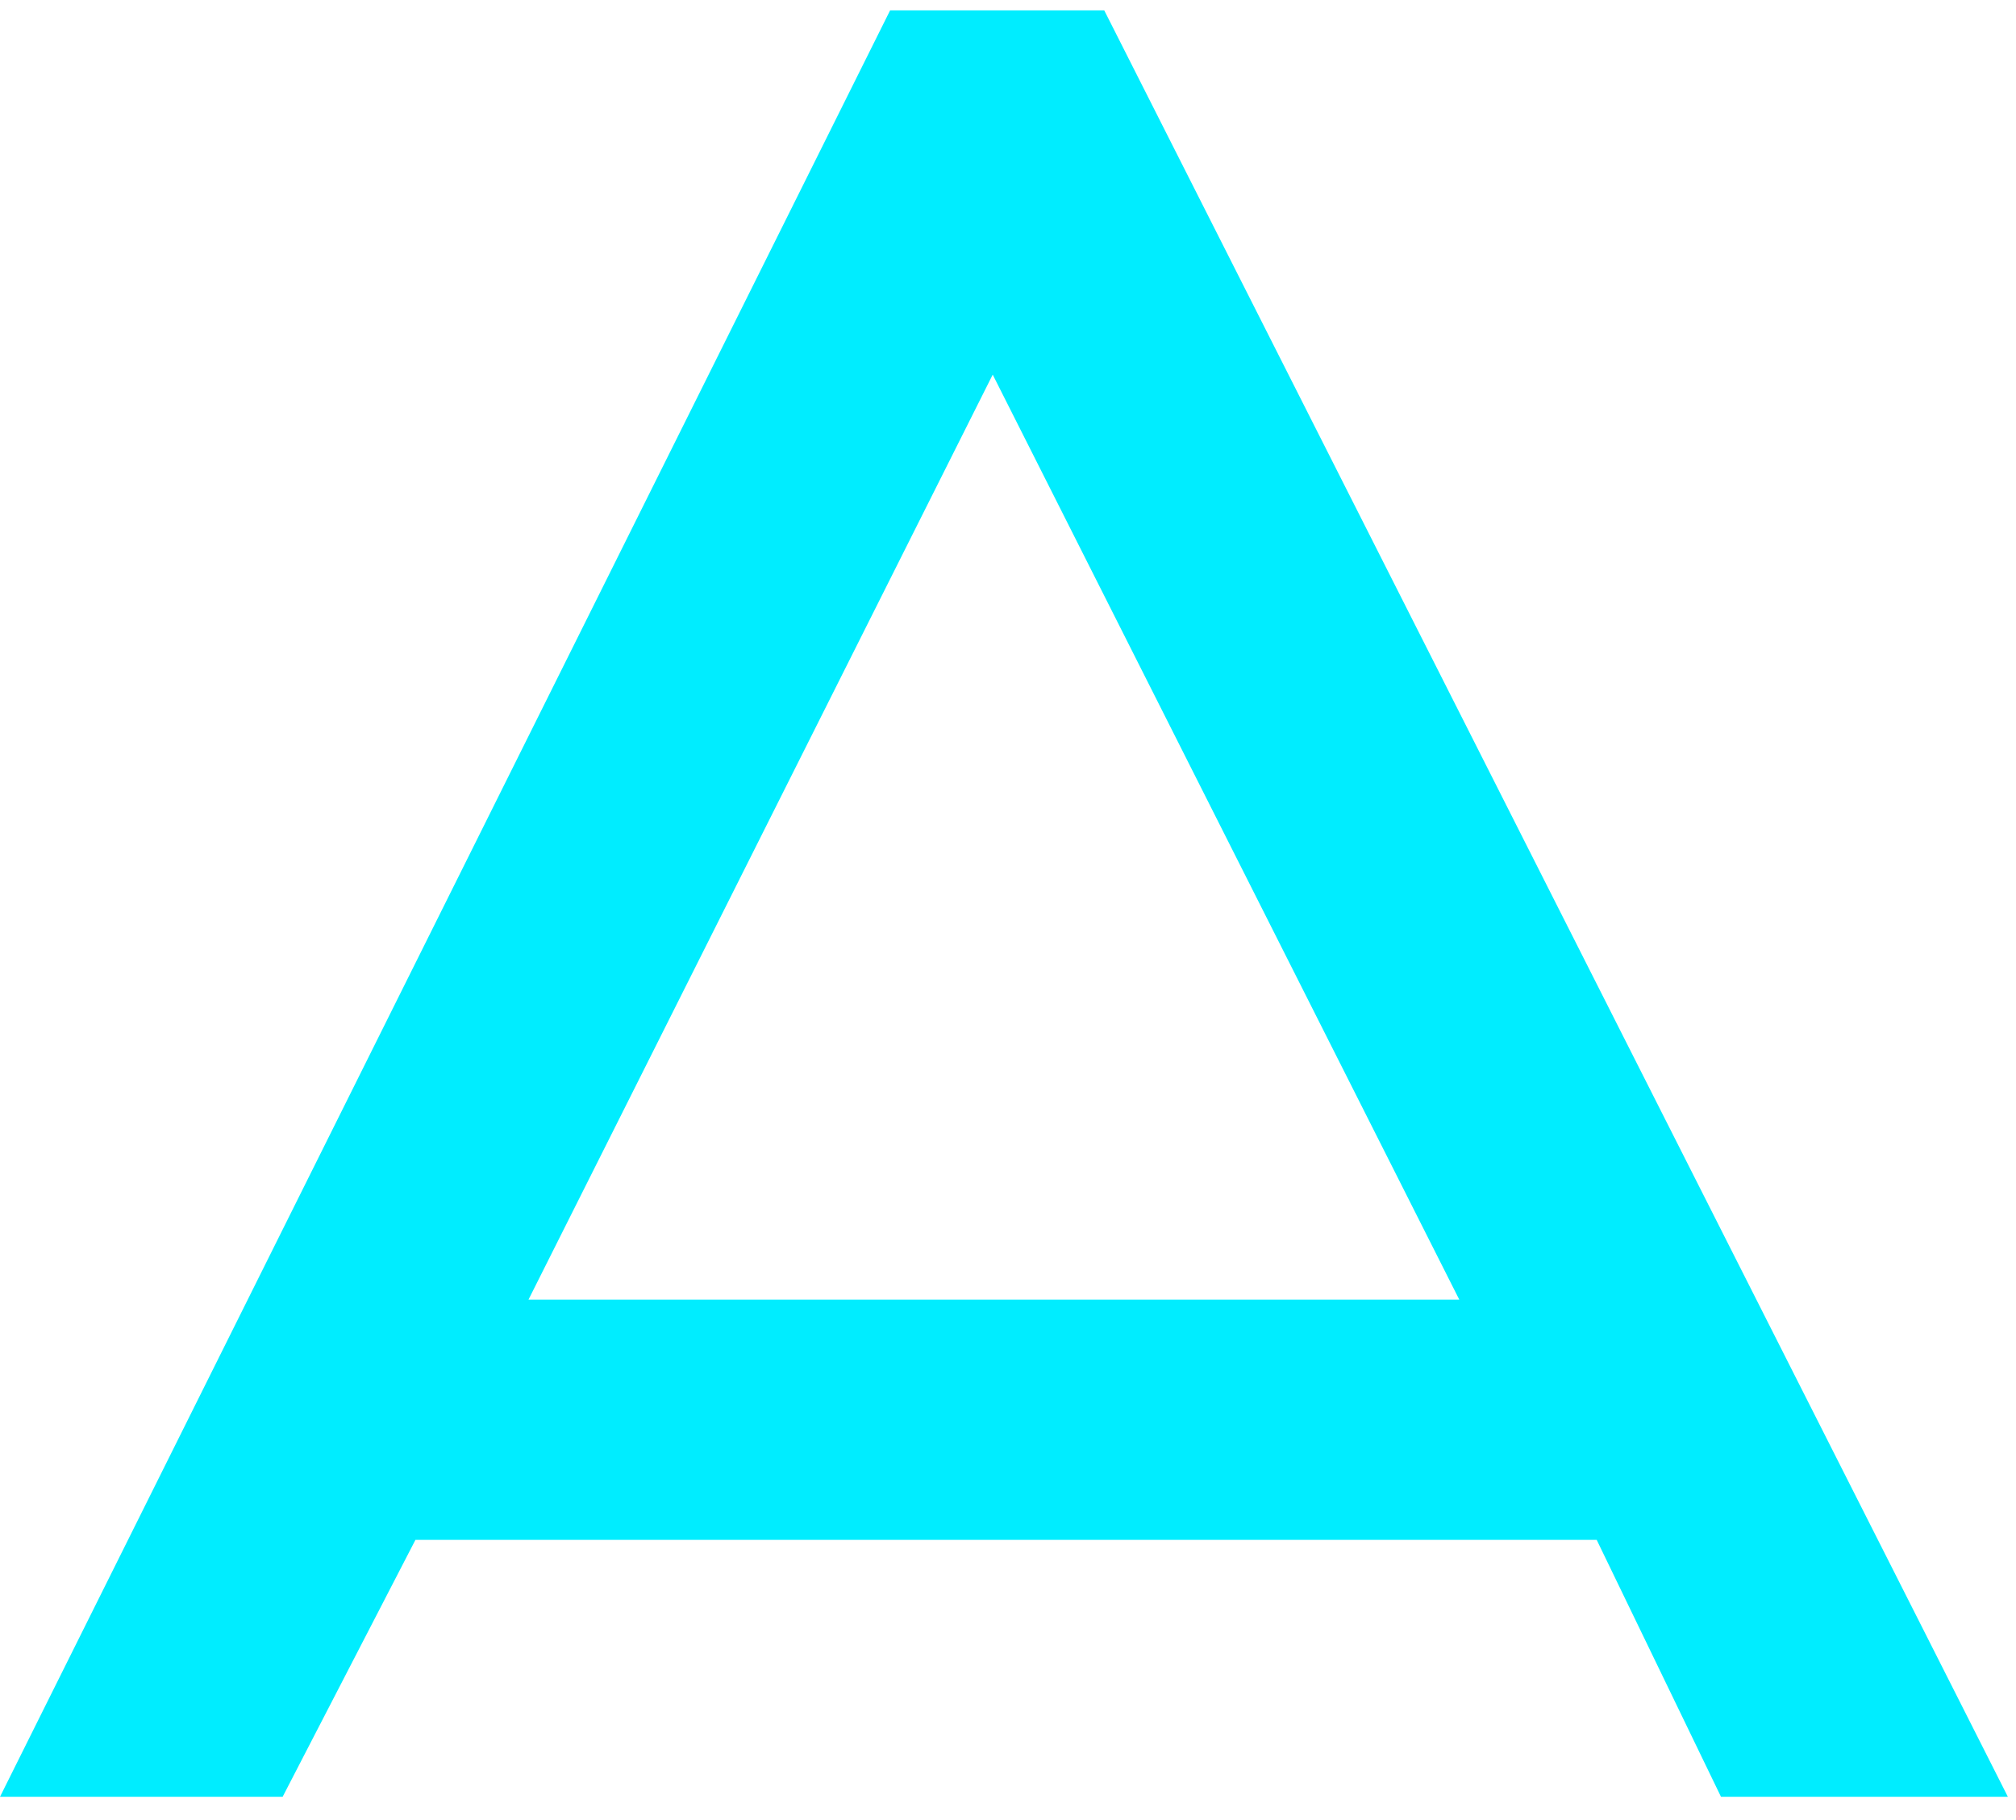
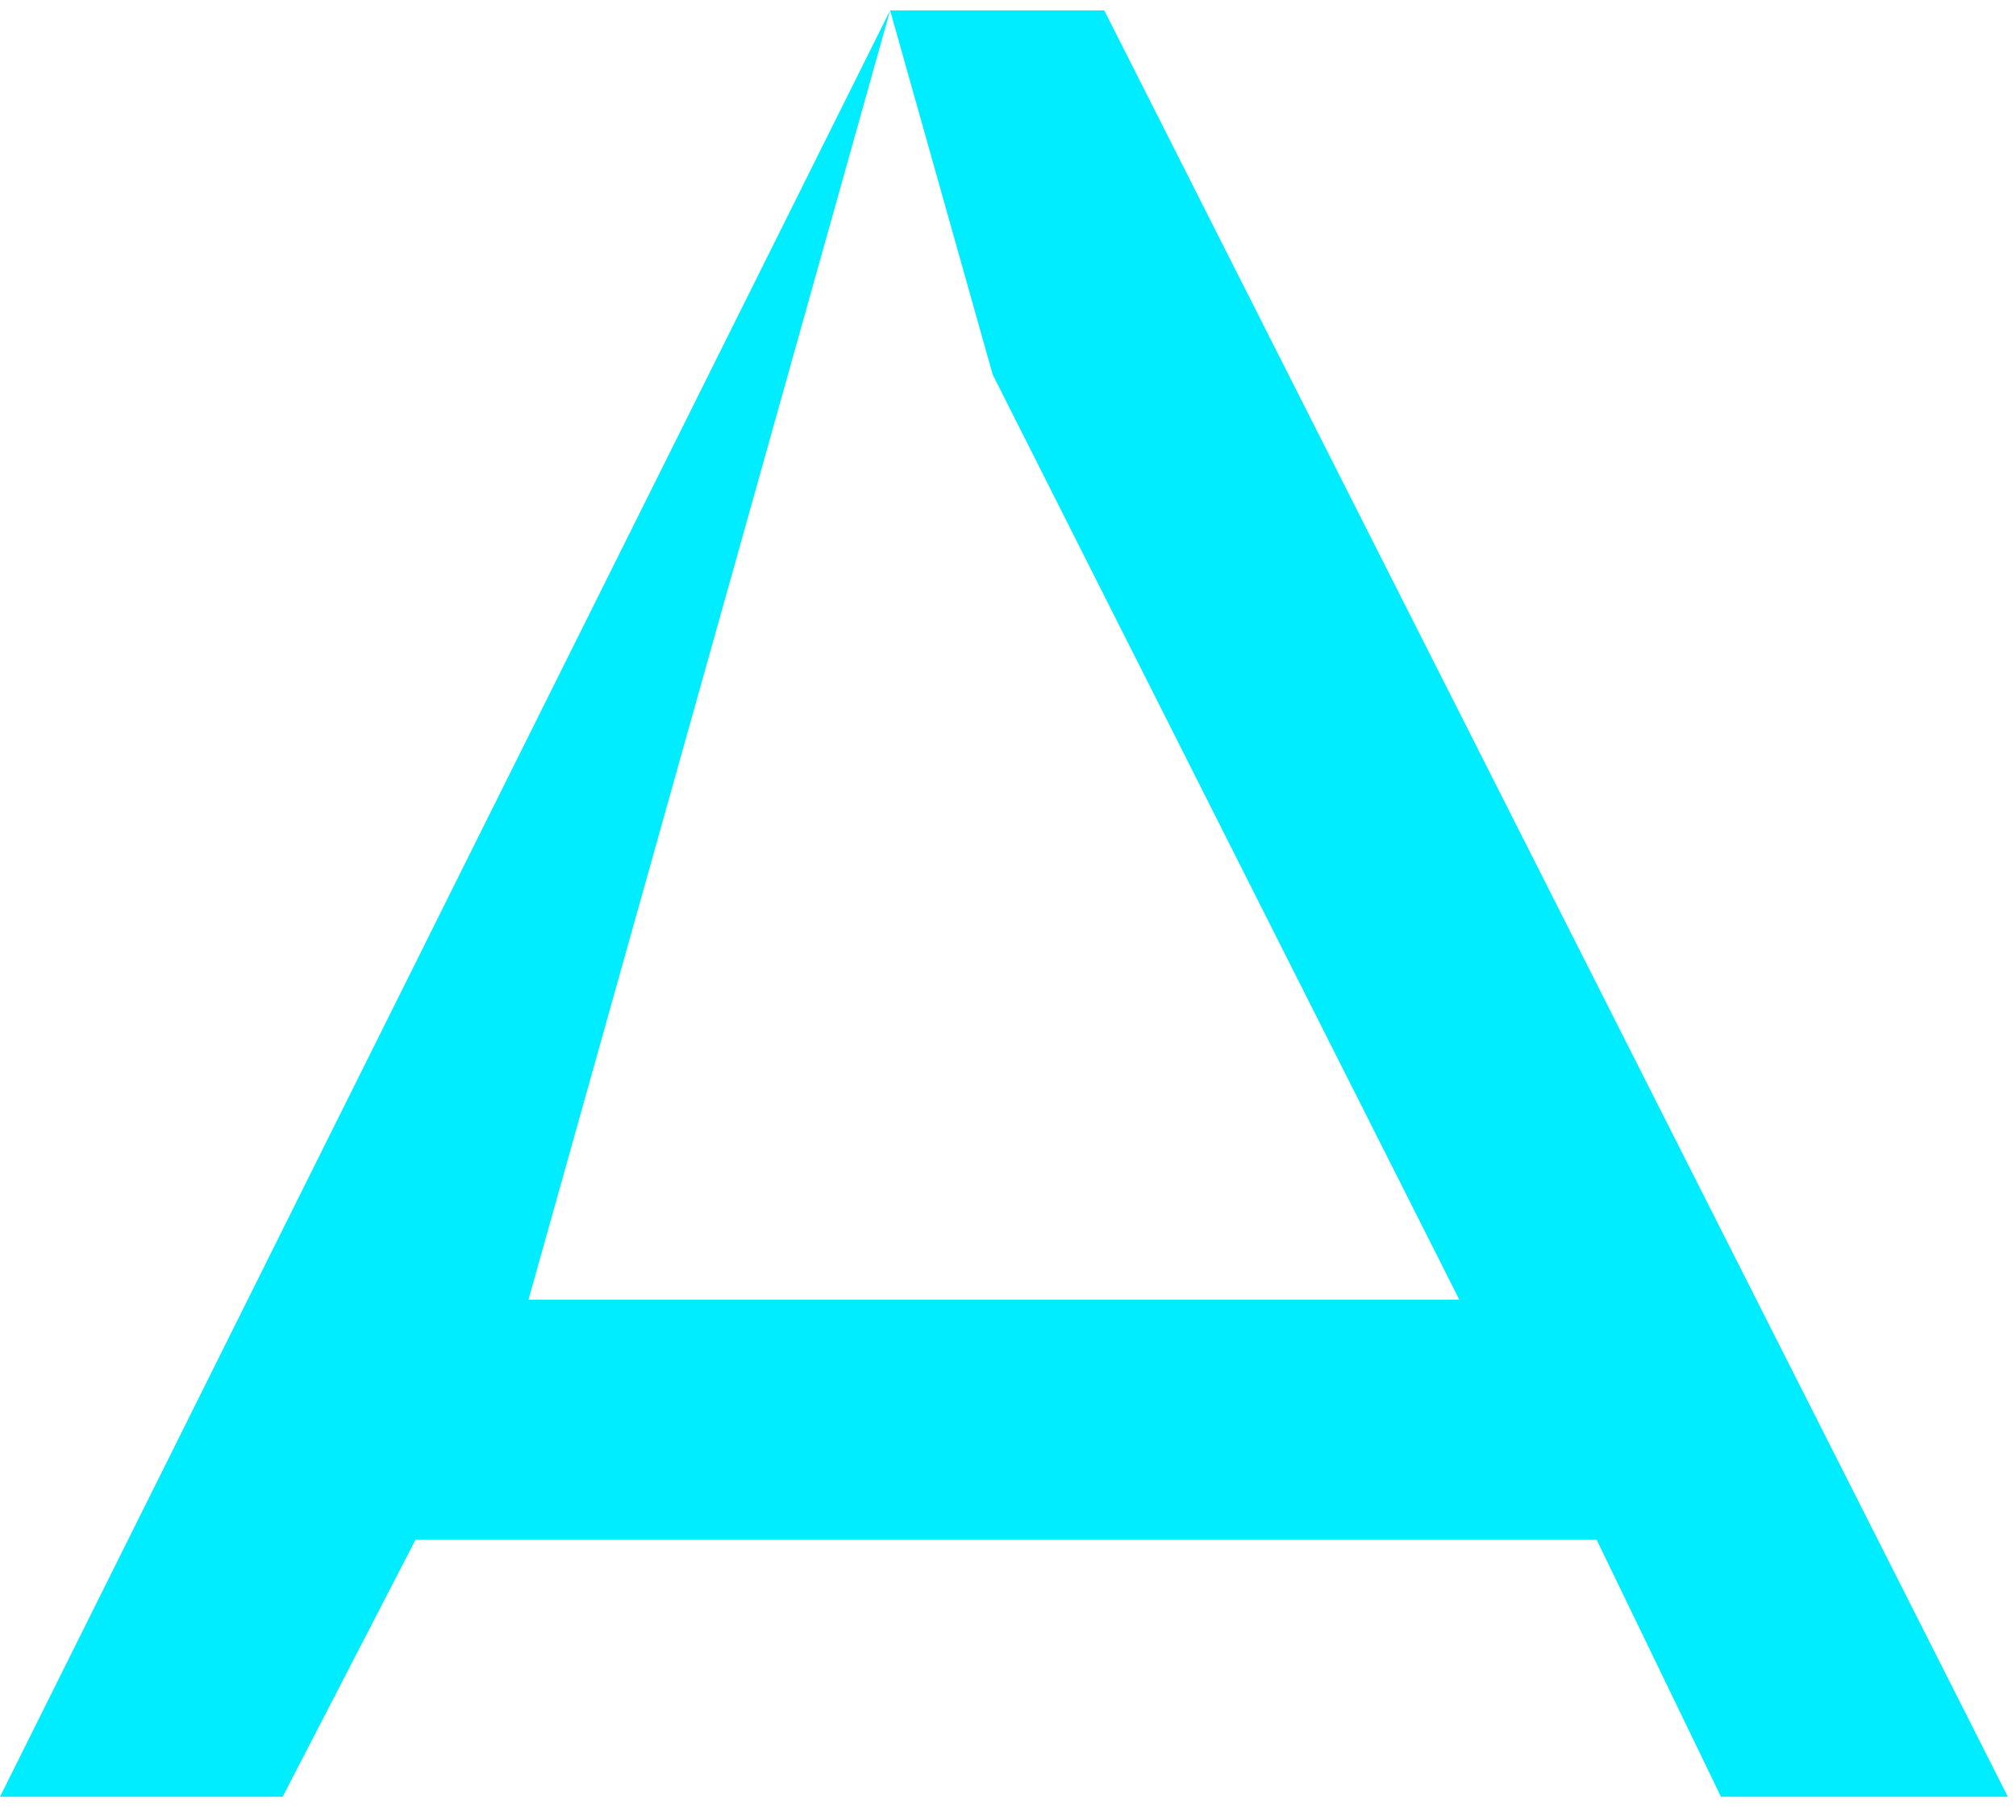
<svg xmlns="http://www.w3.org/2000/svg" width="72" height="65" viewBox="0 0 72 65" fill="none">
-   <path id="Vector" d="M31.79 0.37L0 64.173H10.094L14.837 54.997H57.025L61.464 64.173H71.71L39.437 0.37H31.79ZM18.875 46.416L35.454 13.38L52.117 46.416H18.875Z" fill="#00EDFF" />
+   <path id="Vector" d="M31.79 0.37L0 64.173H10.094L14.837 54.997H57.025L61.464 64.173H71.71L39.437 0.37H31.79ZL35.454 13.38L52.117 46.416H18.875Z" fill="#00EDFF" />
</svg>